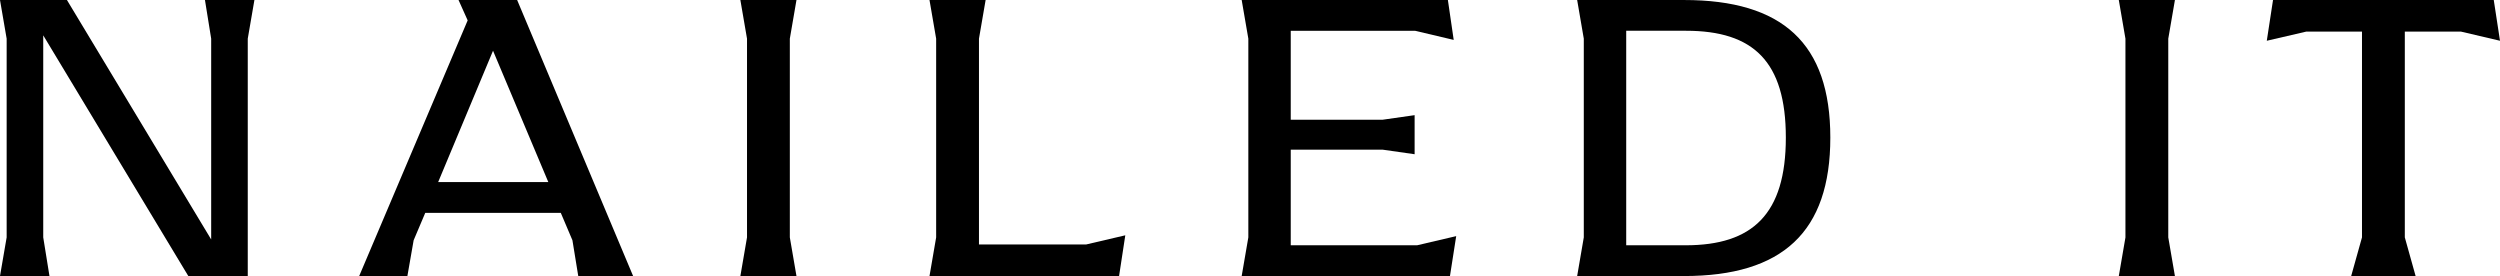
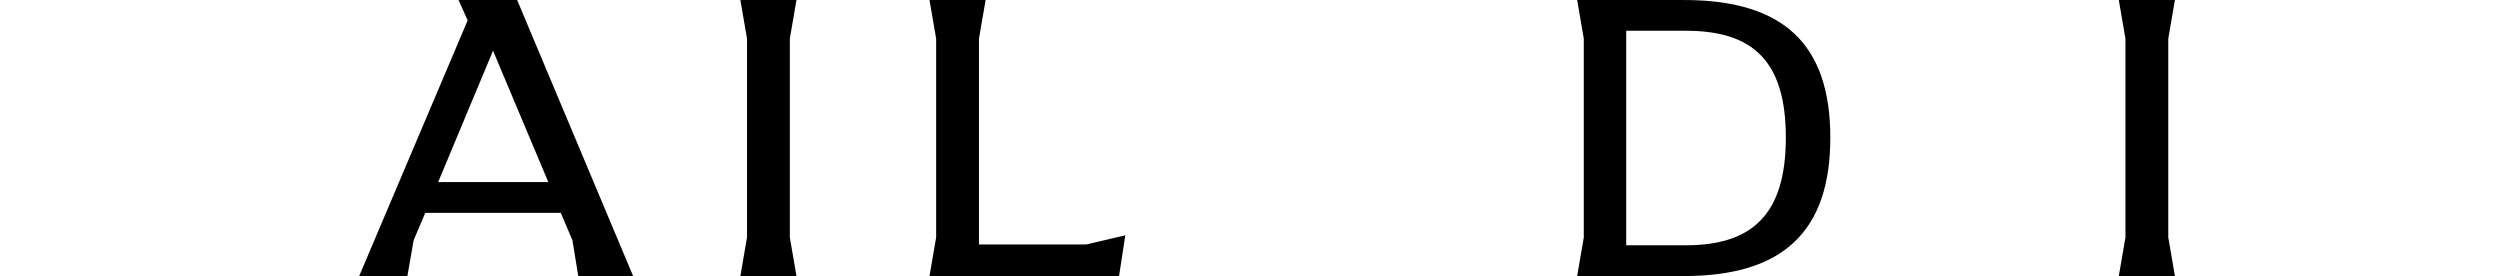
<svg xmlns="http://www.w3.org/2000/svg" width="230.939" height="25.5" viewBox="-11520.939 -15015.126 230.939 25.5">
  <g data-name="CompositeLayer">
-     <path d="m-11502.006-15015.125.575 3.571v18.548l-13.325-22.12h-6.183l.615 3.572v18.356l-.615 3.572h4.57l-.576-3.572v-18.663l13.402 22.235h5.491v-21.928l.615-3.571h-4.57Z" fill-rule="evenodd" data-name="Path 833" />
    <path d="m-11475.395-15010.44 5.107 12.134h-10.176l5.069-12.134Zm2.227-4.685h-5.414l.844 1.882-10.022 23.617h4.454l.577-3.303 1.074-2.535h12.519l1.076 2.535.538 3.303h5.068l-10.714-25.5Z" fill-rule="evenodd" data-name="Path 834" />
    <path d="M-11447.978-14993.198v-18.356l.614-3.571h-5.183l.614 3.57v18.357l-.614 3.572h5.183l-.614-3.572Z" fill-rule="evenodd" data-name="Path 835" />
    <path d="M-11420.598-14992.545h-9.908v-19.01l.615-3.57h-5.185l.615 3.57v18.357l-.615 3.572h17.512l.575-3.764-3.61.845Z" fill-rule="evenodd" data-name="Path 836" />
-     <path d="M-11390.032-14992.468h-11.674v-8.833h8.487l2.956.423v-3.61l-2.956.422h-8.487v-8.217h11.482l3.572.844-.538-3.687h-19.048l.615 3.572v18.356l-.615 3.571h19.24l.576-3.686-3.61.845Z" fill-rule="evenodd" data-name="Path 837" />
    <path d="M-11374.635-14993.198v-18.356l-.613-3.571h9.869c9.101 0 13.517 3.994 13.517 12.71 0 8.718-4.416 12.789-13.517 12.789h-9.869l.613-3.572Zm9.41.73c6.182 0 9.254-2.88 9.254-9.946 0-7.028-2.995-9.87-9.216-9.87h-5.53v19.816h5.492Z" fill-rule="evenodd" data-name="Path 838" />
    <path d="M-11324.6-14993.198v-18.356l-.613-3.571h5.184l-.614 3.57v18.357l.614 3.572h-5.184l.614-3.572Z" fill-rule="evenodd" data-name="Path 839" />
-     <path d="M-11298.793-15012.207v19.01l.998 3.57h-5.953l.999-3.57v-19.01h-5.146l-3.648.846.576-3.765h20.39l.577 3.765-3.61-.846h-5.183Z" fill-rule="evenodd" data-name="Path 840" />
  </g>
</svg>